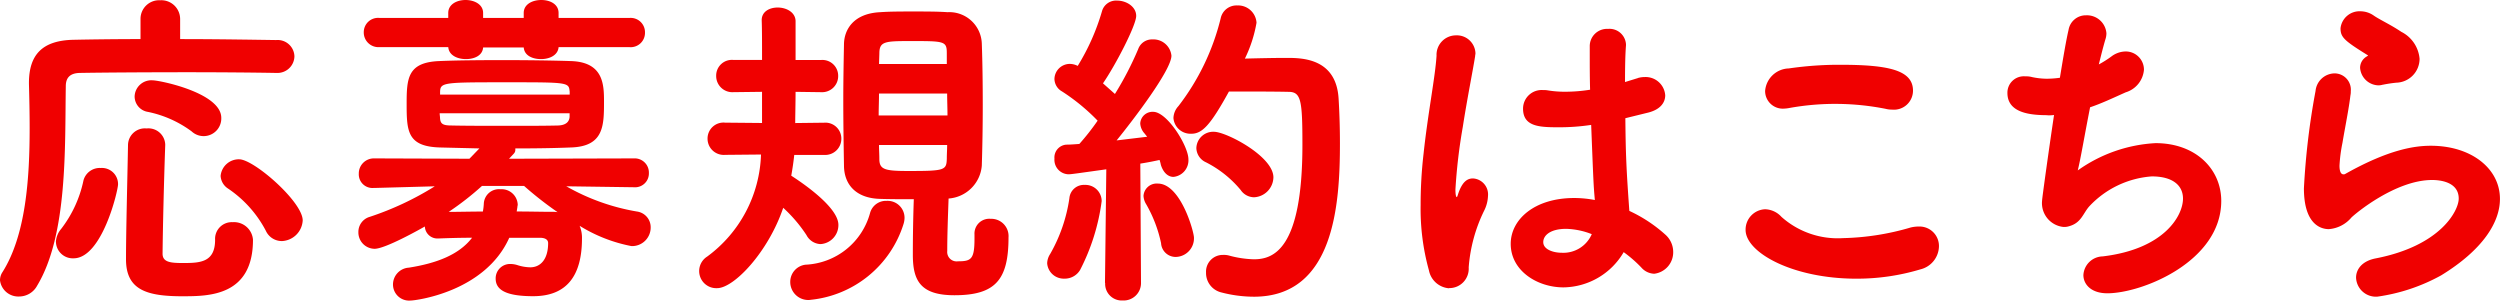
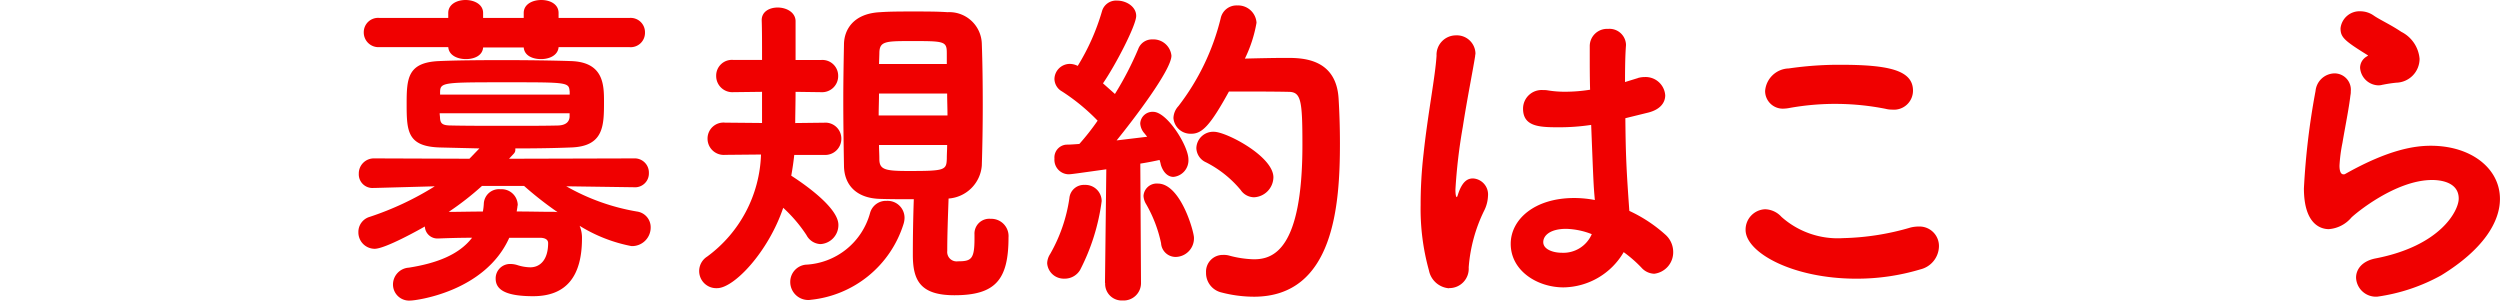
<svg xmlns="http://www.w3.org/2000/svg" width="188.121" height="22.623" viewBox="0 0 188.121 22.623">
  <g id="background" transform="translate(-106.096)">
    <g id="グループ_324" data-name="グループ 324" transform="translate(106.096 0)">
-       <path id="パス_2729" data-name="パス 2729" d="M13.545,2.962c2.928,0,5.751.053,7.225.072a1.265,1.265,0,0,1,1.375,1.224A1.277,1.277,0,0,1,20.8,5.508h-.053c-1.349-.026-3.948-.053-6.626-.053-3.277,0-6.672.026-8.153.053-.75.026-1.027.4-1.027,1-.072,4.573.151,11.173-2.152,15a1.54,1.54,0,0,1-1.349.823A1.386,1.386,0,0,1-.01,21.11a1.106,1.106,0,0,1,.178-.6c1.777-2.8,2.053-7.1,2.053-10.851,0-1.178-.026-2.323-.053-3.323V6.265c0-2.152,1.027-3.2,3.349-3.251,1.25-.026,3.073-.053,5.047-.053V1.435A1.4,1.4,0,0,1,12.045.04a1.417,1.417,0,0,1,1.5,1.4V2.968ZM4.195,18.241a1.647,1.647,0,0,1,.4-1,8.983,8.983,0,0,0,1.678-3.652,1.268,1.268,0,0,1,1.3-.928,1.214,1.214,0,0,1,1.3,1.224c0,.474-1.2,5.573-3.349,5.573a1.266,1.266,0,0,1-1.323-1.224Zm9.554,4.073c-2.672,0-4.277-.447-4.277-2.777,0-2.1.1-5.777.151-8.627a1.269,1.269,0,0,1,1.4-1.224,1.265,1.265,0,0,1,1.4,1.2v.053c-.1,2.849-.178,6.1-.2,8.173,0,.651.625.7,1.553.7,1.277,0,2.4-.053,2.4-1.75a1.254,1.254,0,0,1,1.323-1.323,1.431,1.431,0,0,1,1.527,1.323c0,4.224-3.3,4.251-5.277,4.251Zm.671-12.4a8.328,8.328,0,0,0-3.3-1.474,1.18,1.18,0,0,1-1-1.152,1.258,1.258,0,0,1,1.349-1.224c.553,0,5.172.948,5.172,2.823a1.328,1.328,0,0,1-2.224,1.027Zm6.751,8.245a1.318,1.318,0,0,1-1.178-.776,8.683,8.683,0,0,0-2.849-3.178,1.21,1.21,0,0,1-.553-.948,1.376,1.376,0,0,1,1.4-1.25c1.1,0,4.777,3.2,4.777,4.6A1.641,1.641,0,0,1,21.172,18.162Z" transform="translate(0.01 -0.02)" fill="#f00000" />
      <path id="パス_2730" data-name="パス 2730" d="M61.714,14.1l-5.1-.072a16.128,16.128,0,0,0,5.323,1.9,1.192,1.192,0,0,1,1.027,1.2,1.4,1.4,0,0,1-1.448,1.4,11.5,11.5,0,0,1-3.9-1.527,2.3,2.3,0,0,1,.178.948c0,2.876-1.2,4.349-3.672,4.349-2.1,0-2.823-.5-2.823-1.323a1.081,1.081,0,0,1,1.125-1.1,1.8,1.8,0,0,1,.474.072,3.378,3.378,0,0,0,1,.178c.776,0,1.349-.6,1.349-1.823,0-.276-.25-.4-.625-.4h-2.3c-1.823,4.073-7.028,4.725-7.449,4.725a1.212,1.212,0,0,1-1.3-1.2,1.272,1.272,0,0,1,1.2-1.277c2.027-.322,3.751-.948,4.751-2.25-.9,0-1.777.026-2.474.053h-.053a.945.945,0,0,1-1.027-.9c-.349.2-2.974,1.678-3.777,1.678a1.23,1.23,0,0,1-1.224-1.25,1.178,1.178,0,0,1,.849-1.152,22.507,22.507,0,0,0,4.9-2.3l-4.553.125H42.1a1.027,1.027,0,0,1-1.1-1.073,1.133,1.133,0,0,1,1.152-1.152l7.172.026.75-.776-2.974-.072c-2.448-.072-2.5-1.224-2.5-3.277,0-1.928.072-3.126,2.448-3.224,1.152-.053,2.928-.072,4.777-.072s3.724.026,5.126.072c2.448.072,2.5,1.75,2.5,3.027,0,1.823,0,3.4-2.5,3.474-1.277.053-2.7.072-4.172.072v.1a.4.4,0,0,1-.1.276l-.375.4,9.4-.026a1.069,1.069,0,0,1,1.125,1.1,1.042,1.042,0,0,1-1.1,1.073h-.026ZM56.035,3.557c-.053.625-.7.9-1.323.9s-1.25-.25-1.3-.875H50.356c-.053.625-.678.875-1.3.875s-1.277-.276-1.323-.9H42.552a1.105,1.105,0,0,1-1.178-1.125,1.076,1.076,0,0,1,1.178-1.073h5.179V.984c0-.651.651-.974,1.3-.974s1.323.322,1.323.974v.375H53.41V.984c0-.651.651-.974,1.323-.974s1.3.322,1.3.974v.375h5.35a1.077,1.077,0,0,1,1.152,1.1,1.077,1.077,0,0,1-1.152,1.1Zm.829,4.975H47.086c0,.125.026.25.026.349.026.428.178.572.849.572,1.073.026,2.8.026,4.5.026,1.277,0,2.527,0,3.553-.026.572-.026.823-.276.849-.651V8.525Zm0-1.652c-.053-.678-.178-.678-4.7-.678-4.876,0-5.047,0-5.047.776V7.13h9.752V6.88Zm-6.6,7.126a21.675,21.675,0,0,1-2.5,1.948c.75,0,1.652-.026,2.573-.026a4.527,4.527,0,0,0,.072-.625,1.141,1.141,0,0,1,1.25-1.053,1.215,1.215,0,0,1,1.3,1.152c0,.072-.026.125-.026.2l-.053.322c.974,0,1.9.026,2.652.026a2.2,2.2,0,0,1,.428.026A26.482,26.482,0,0,1,53.436,14H50.258Z" transform="translate(-14.001 -0.01)" fill="#f00000" />
      <path id="パス_2731" data-name="パス 2731" d="M87.1,11.971c-.053.5-.125,1-.224,1.553.3.2,3.547,2.25,3.547,3.7a1.431,1.431,0,0,1-1.349,1.448,1.248,1.248,0,0,1-1.053-.678,10.779,10.779,0,0,0-1.75-2.053c-1.125,3.323-3.7,6.047-4.975,6.047a1.288,1.288,0,0,1-.75-2.375A9.913,9.913,0,0,0,84.6,11.931l-2.7.026a1.22,1.22,0,0,1-1.323-1.224,1.2,1.2,0,0,1,1.323-1.2l2.777.026V7.213l-2.125.026h-.026a1.217,1.217,0,0,1-1.3-1.224,1.183,1.183,0,0,1,1.3-1.2h2.152c0-1.224,0-2.323-.026-2.974V1.818c0-.651.6-.948,1.2-.948.651,0,1.323.349,1.349,1V4.818h1.928a1.189,1.189,0,0,1,1.277,1.2A1.209,1.209,0,0,1,89.129,7.24H89.1l-1.9-.026c0,.875-.026,1.7-.026,2.349l2.171-.026a1.2,1.2,0,0,1,1.3,1.2,1.216,1.216,0,0,1-1.3,1.224H87.1Zm1.2,10.9a1.356,1.356,0,0,1-1.5-1.349,1.3,1.3,0,0,1,1.152-1.3,5.28,5.28,0,0,0,4.85-3.876,1.24,1.24,0,0,1,1.25-.928A1.276,1.276,0,0,1,95.4,16.7a1.623,1.623,0,0,1-.072.447A8.191,8.191,0,0,1,88.3,22.868Zm13.549-6.1a1.3,1.3,0,0,1,1.375,1.4c0,3.178-.974,4.349-4.073,4.349-2.6,0-3.126-1.152-3.126-3.053,0-1.428.026-2.823.072-4.172-.9,0-1.777,0-2.553-.026-1.777-.053-2.678-1.053-2.7-2.474-.026-1.553-.053-3.224-.053-4.948,0-1.4.026-2.849.053-4.251.026-1.053.7-2.277,2.724-2.375.724-.053,1.6-.053,2.5-.053s1.823,0,2.573.053a2.446,2.446,0,0,1,2.573,2.349c.053,1.474.072,3.053.072,4.626s-.026,3.126-.072,4.573a2.7,2.7,0,0,1-2.5,2.474c-.053,1.5-.1,2.777-.1,3.948a.707.707,0,0,0,.8.776c1,0,1.25-.151,1.25-1.7v-.322a1.113,1.113,0,0,1,1.178-1.178Zm-8.37-9.429c0,.553-.026,1.1-.026,1.652h5.179c0-.553-.026-1.1-.026-1.652Zm5.1-3.073c0-.875-.224-.875-2.724-.875-1.928,0-2.349.026-2.349.928l-.026.8h5.1V4.279Zm-5.1,6.949c0,.349.026.7.026,1.053,0,.8.428.9,2.2.9,2.724,0,2.849-.053,2.876-.928,0-.349.026-.7.026-1.027H93.479Z" transform="translate(-27.335 -0.304)" fill="#f00000" />
      <path id="パス_2732" data-name="パス 2732" d="M121.063,21a1.251,1.251,0,0,1-1.323-1.152,1.333,1.333,0,0,1,.224-.7,11.852,11.852,0,0,0,1.448-4.2,1.092,1.092,0,0,1,1.152-1,1.223,1.223,0,0,1,1.277,1.224,15.721,15.721,0,0,1-1.625,5.179,1.342,1.342,0,0,1-1.152.651Zm3.027.322.1-8.548c-2.3.322-2.652.375-2.849.375a1.088,1.088,0,0,1-1.053-1.178.967.967,0,0,1,.9-1.053c.276,0,.625-.026.974-.053a18.332,18.332,0,0,0,1.375-1.75,15.047,15.047,0,0,0-2.678-2.2,1.1,1.1,0,0,1-.572-.948,1.161,1.161,0,0,1,1.152-1.125,1.346,1.346,0,0,1,.6.151A16.752,16.752,0,0,0,123.859.9,1.1,1.1,0,0,1,125.011.08c.678,0,1.428.447,1.428,1.152s-1.553,3.7-2.5,5.073l.9.8a24.362,24.362,0,0,0,1.75-3.376A1.1,1.1,0,0,1,127.663,3a1.363,1.363,0,0,1,1.428,1.224c0,1.073-2.849,4.8-4.126,6.376l2.3-.276-.2-.25a1.22,1.22,0,0,1-.322-.75.925.925,0,0,1,.974-.875c1.053,0,2.652,2.573,2.652,3.573a1.253,1.253,0,0,1-1.125,1.323c-.375,0-.75-.276-.948-.9a2.629,2.629,0,0,0-.1-.375c-.322.072-.823.178-1.448.276l.053,8.975a1.307,1.307,0,0,1-1.375,1.323,1.249,1.249,0,0,1-1.323-1.3v-.026Zm4.224-2.974a10.016,10.016,0,0,0-1.125-2.948,1.3,1.3,0,0,1-.2-.625.994.994,0,0,1,1.073-.928c1.724,0,2.724,3.626,2.724,4.073a1.4,1.4,0,0,1-1.375,1.448,1.1,1.1,0,0,1-1.1-1.027Zm2.277-8.252a1.284,1.284,0,0,1-1.349-1.178,1.379,1.379,0,0,1,.375-.9,17.677,17.677,0,0,0,3.178-6.6,1.216,1.216,0,0,1,1.25-.974,1.388,1.388,0,0,1,1.448,1.3,9.968,9.968,0,0,1-.875,2.7c.974-.026,2.152-.053,3.152-.053,1.152,0,3.724.026,3.9,3.073.053.849.1,2.053.1,3.349,0,4.6-.428,11.548-6.475,11.548a9.751,9.751,0,0,1-2.448-.322,1.5,1.5,0,0,1-1.152-1.5,1.257,1.257,0,0,1,1.277-1.323,1.518,1.518,0,0,1,.474.053,7.727,7.727,0,0,0,1.849.276c1.448,0,3.652-.7,3.652-8.6,0-3.376-.1-4-1.053-4-1.152-.026-3.073-.026-4.475-.026-1.375,2.5-2,3.178-2.823,3.178Zm3.724,4.251a8.231,8.231,0,0,0-2.625-2.1,1.211,1.211,0,0,1-.724-1.073,1.267,1.267,0,0,1,1.323-1.224c.928,0,4.475,1.849,4.475,3.428a1.531,1.531,0,0,1-1.448,1.5,1.228,1.228,0,0,1-1-.526Z" transform="translate(-40.942 -0.034)" fill="#f00000" />
      <path id="パス_2733" data-name="パス 2733" d="M164.6,22.833a1.67,1.67,0,0,1-1.527-1.349,17.259,17.259,0,0,1-.625-4.929,33.279,33.279,0,0,1,.224-3.876c.322-3,.875-5.751.974-7.35A1.463,1.463,0,0,1,165.1,3.8a1.4,1.4,0,0,1,1.474,1.349c0,.072-.026.151-.026.224-.178,1.125-.6,3.2-.928,5.323a40.8,40.8,0,0,0-.553,4.7c0,.428.053.572.1.572.026,0,.053-.072.1-.224.322-.974.724-1.178,1.125-1.178a1.206,1.206,0,0,1,1.125,1.323,2.674,2.674,0,0,1-.3,1.125,11.628,11.628,0,0,0-1.152,4.251,1.457,1.457,0,0,1-1.474,1.553ZM178.8,7.008a1.943,1.943,0,0,1,.526-.072,1.478,1.478,0,0,1,1.527,1.375c0,.553-.375,1.1-1.375,1.323l-1.625.4c.026,2.724.072,3.777.3,6.975a10.843,10.843,0,0,1,2.7,1.777,1.739,1.739,0,0,1,.6,1.3,1.623,1.623,0,0,1-1.428,1.652,1.346,1.346,0,0,1-.974-.474,9.826,9.826,0,0,0-1.323-1.152,5.33,5.33,0,0,1-4.527,2.652c-1.974,0-3.974-1.25-3.974-3.277,0-1.823,1.777-3.448,4.777-3.448a8.279,8.279,0,0,1,1.553.151c-.1-1.152-.1-1.178-.276-5.652a16.045,16.045,0,0,1-2.474.178c-1.428,0-2.652-.053-2.652-1.4a1.4,1.4,0,0,1,1.5-1.4,1.8,1.8,0,0,1,.375.026,7.975,7.975,0,0,0,1.323.1A11.938,11.938,0,0,0,175.2,7.89c-.026-.928-.026-1.8-.026-2.5V4.613a1.3,1.3,0,0,1,1.375-1.3A1.242,1.242,0,0,1,177.9,4.462v.1c-.053.651-.072,1.625-.072,2.751l.974-.3Zm-5.4,11.351c-1.2,0-1.724.5-1.724,1,0,.553.75.8,1.4.8a2.325,2.325,0,0,0,2.25-1.4,5.647,5.647,0,0,0-1.921-.4Z" transform="translate(-55.548 -1.139)" fill="#f00000" />
      <path id="パス_2734" data-name="パス 2734" d="M207.96,23.515c-4.823,0-8.35-1.974-8.35-3.672a1.532,1.532,0,0,1,1.474-1.553,1.726,1.726,0,0,1,1.224.572,6.357,6.357,0,0,0,4.652,1.6,19.4,19.4,0,0,0,5.073-.8,2.634,2.634,0,0,1,.6-.072,1.465,1.465,0,0,1,1.527,1.5,1.823,1.823,0,0,1-1.4,1.724,16.562,16.562,0,0,1-4.8.7Zm2.7-12.726a1.7,1.7,0,0,1-.5-.053,19.48,19.48,0,0,0-7.225-.072,2.7,2.7,0,0,1-.428.053,1.329,1.329,0,0,1-1.428-1.323,1.838,1.838,0,0,1,1.777-1.7,26.316,26.316,0,0,1,3.876-.276c3.626,0,5.475.4,5.475,1.948a1.432,1.432,0,0,1-1.553,1.428Z" transform="translate(-68.257 -2.544)" fill="#f00000" />
-       <path id="パス_2735" data-name="パス 2735" d="M232.577,9.275c-1.2,0-3.027-.125-3.027-1.671a1.233,1.233,0,0,1,1.349-1.25,1.7,1.7,0,0,1,.5.053,5.457,5.457,0,0,0,1.1.125,7.305,7.305,0,0,0,1-.072c.25-1.527.474-2.849.651-3.6a1.313,1.313,0,0,1,1.323-1.1A1.47,1.47,0,0,1,237,3.109a1.48,1.48,0,0,1-.072.447c-.151.5-.322,1.178-.5,1.9a7.913,7.913,0,0,0,.948-.6,1.8,1.8,0,0,1,1.073-.375,1.37,1.37,0,0,1,1.375,1.375,1.941,1.941,0,0,1-1.375,1.7c-1,.447-1.849.849-2.678,1.125-.4,2.027-.724,3.948-.928,4.751a11.093,11.093,0,0,1,5.85-2.053c3.053,0,4.948,1.974,4.948,4.349,0,4.553-5.948,6.949-8.574,6.949-1.224,0-1.8-.678-1.8-1.375a1.486,1.486,0,0,1,1.448-1.4c4.652-.553,6.047-3.073,6.047-4.349,0-.974-.75-1.671-2.349-1.671a7.136,7.136,0,0,0-4.7,2.25c-.474.526-.6,1.25-1.527,1.5a1.194,1.194,0,0,1-.428.053,1.8,1.8,0,0,1-1.6-1.974c0-.178.526-3.948.9-6.449a3.356,3.356,0,0,1-.5.026Z" transform="translate(-78.495 -0.608)" fill="#f00000" />
      <path id="パス_2736" data-name="パス 2736" d="M269.007,22.771a1.493,1.493,0,0,1-1.625-1.428c0-.625.447-1.25,1.474-1.448,4.9-.948,6.251-3.6,6.251-4.5,0-1.277-1.448-1.4-2-1.4-2.751,0-5.777,2.527-6.074,2.823a2.464,2.464,0,0,1-1.7.875c-.474,0-1.875-.224-1.875-3.073a54.914,54.914,0,0,1,.875-7.324,1.463,1.463,0,0,1,1.428-1.323,1.228,1.228,0,0,1,1.224,1.349,1.2,1.2,0,0,1-.026.3c-.125,1.053-.4,2.375-.6,3.573a11.646,11.646,0,0,0-.224,1.724c0,.349.072.651.3.651a.216.216,0,0,0,.125-.026c3.323-1.875,5.277-2.125,6.449-2.125,3.027,0,5.2,1.7,5.2,4,0,1.75-1.277,3.823-4.422,5.751a13.893,13.893,0,0,1-4.777,1.6Zm.4-15.95a1.374,1.374,0,0,1-.322.053,1.421,1.421,0,0,1-1.4-1.323.985.985,0,0,1,.5-.849c.072-.053.1-.053.1-.072a.371.371,0,0,0-.072-.053c-1.724-1.073-2-1.323-2-2a1.438,1.438,0,0,1,1.5-1.277,1.765,1.765,0,0,1,1,.322c.428.3,1.3.7,2.073,1.224a2.511,2.511,0,0,1,1.375,2.027,1.8,1.8,0,0,1-1.75,1.8,10.08,10.08,0,0,0-1,.151Z" transform="translate(-90.092 -0.451)" fill="#f00000" />
    </g>
  </g>
</svg>